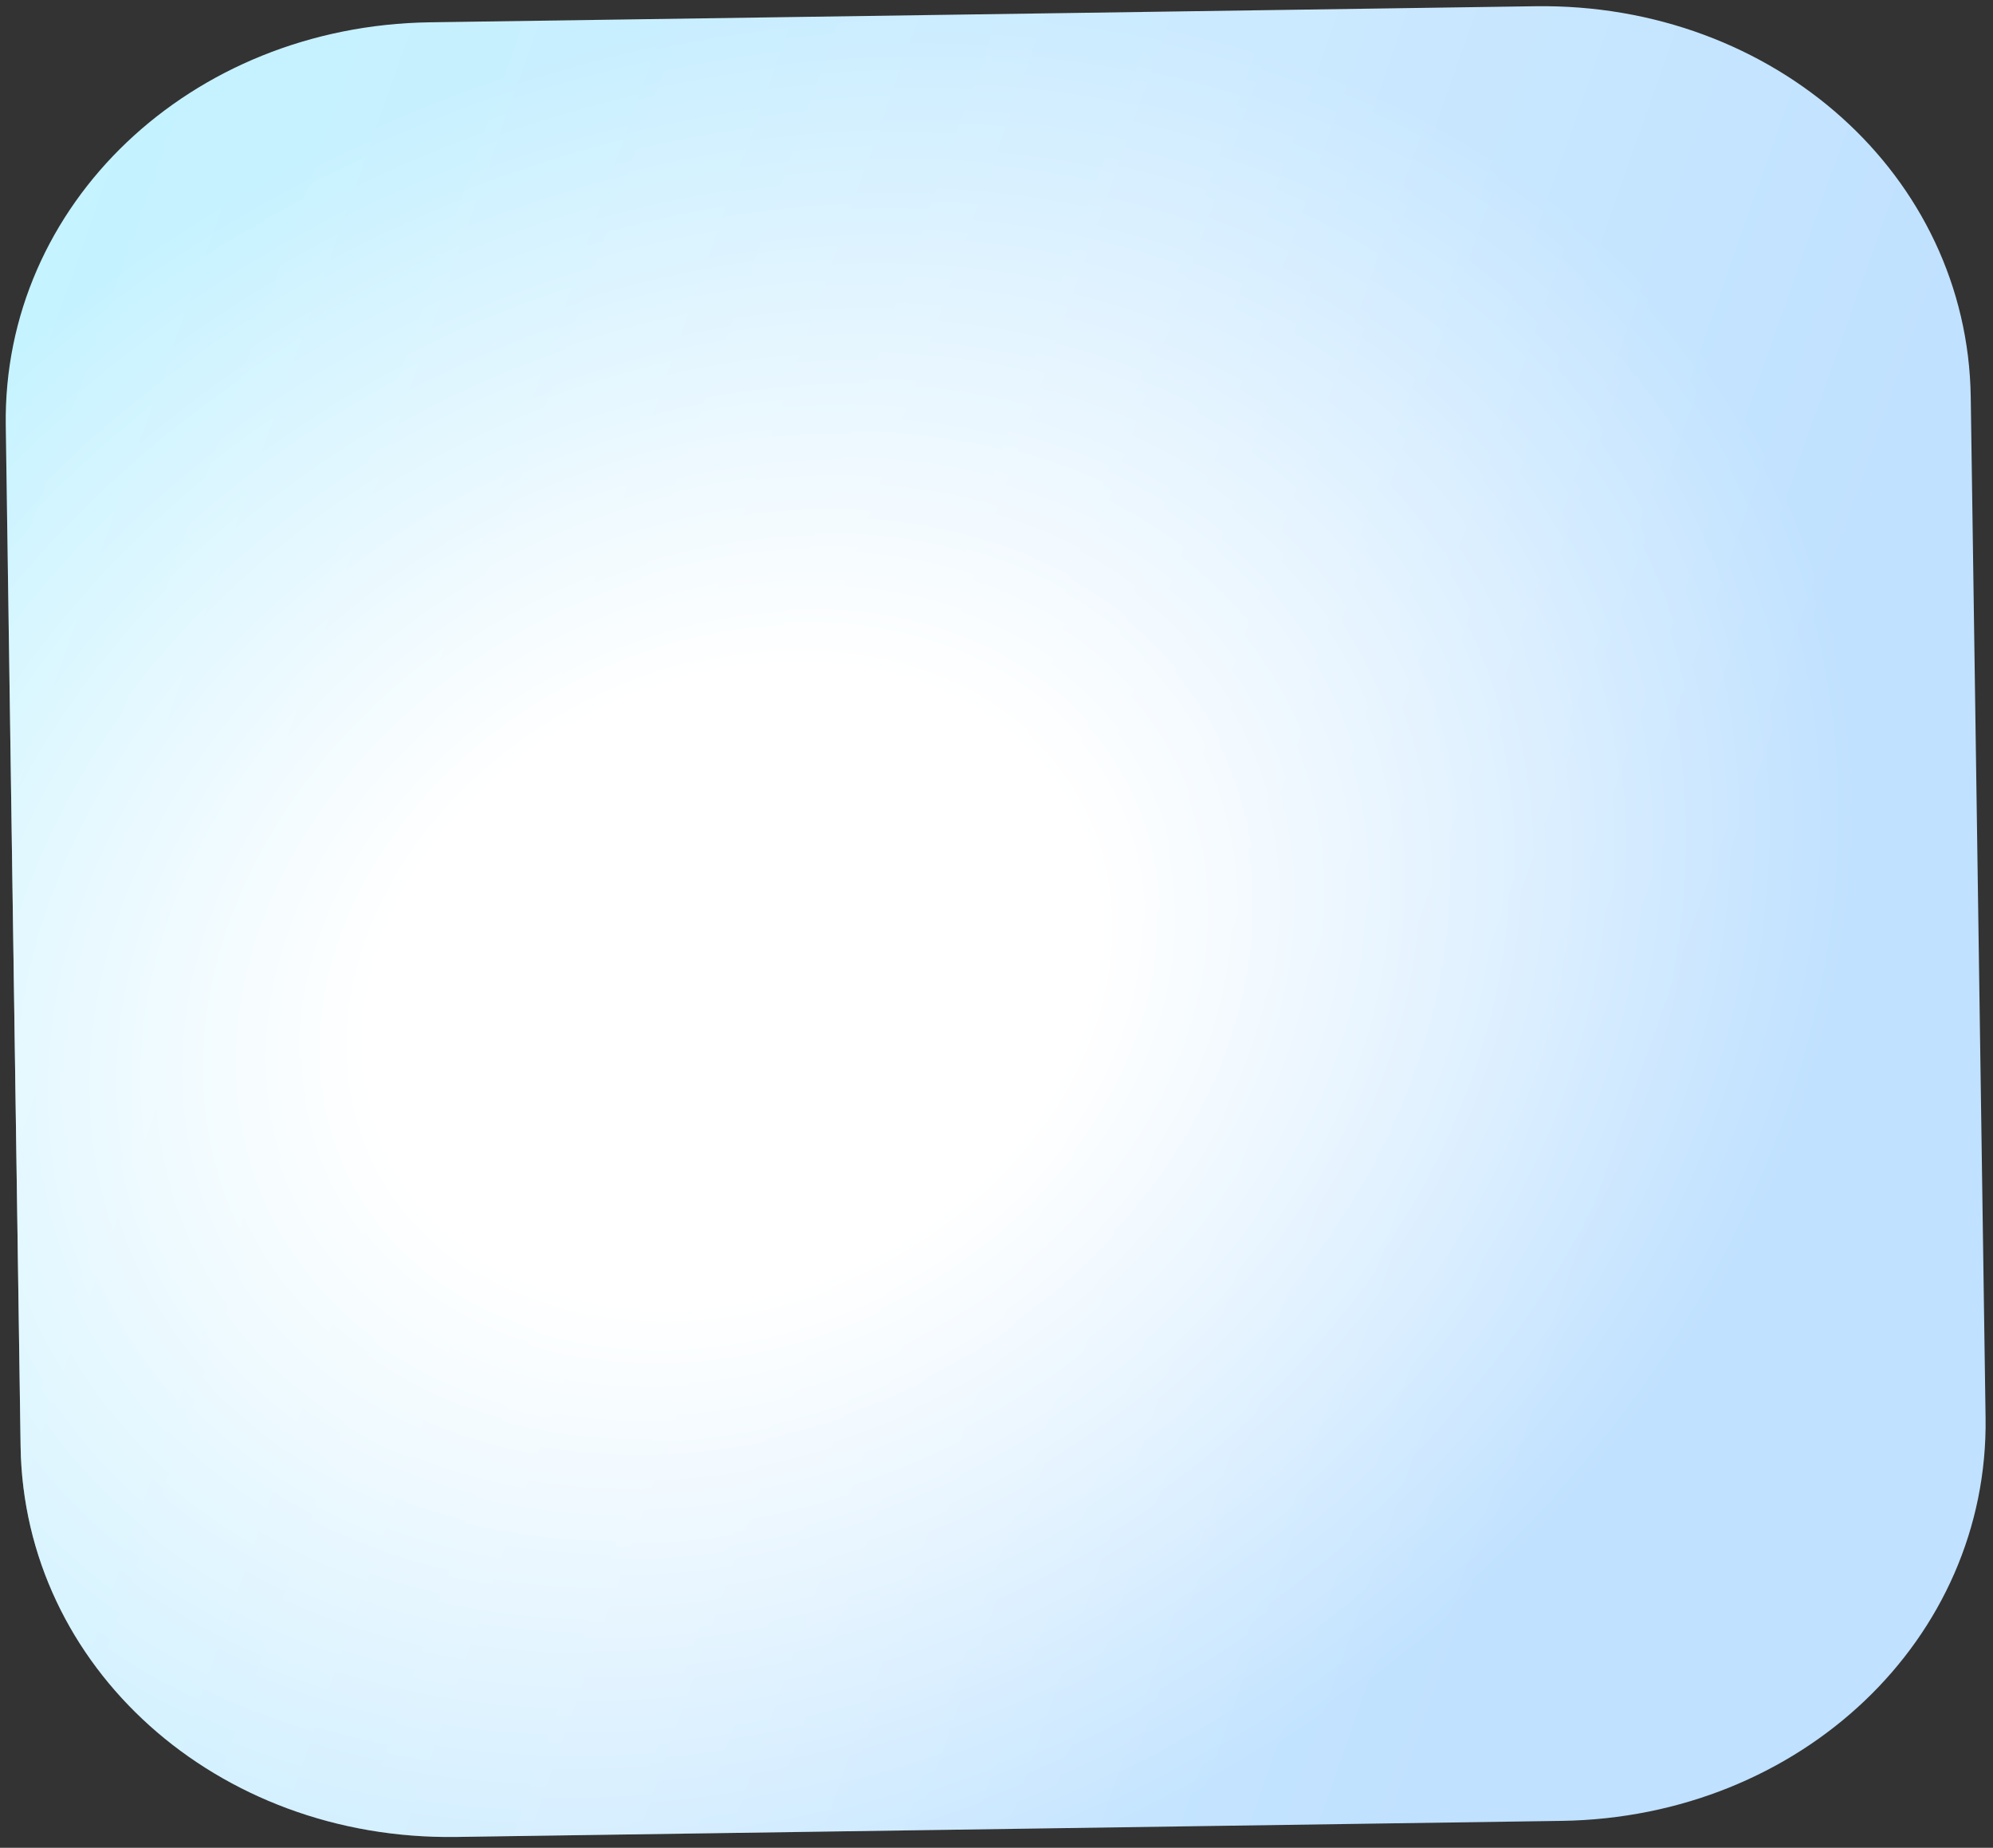
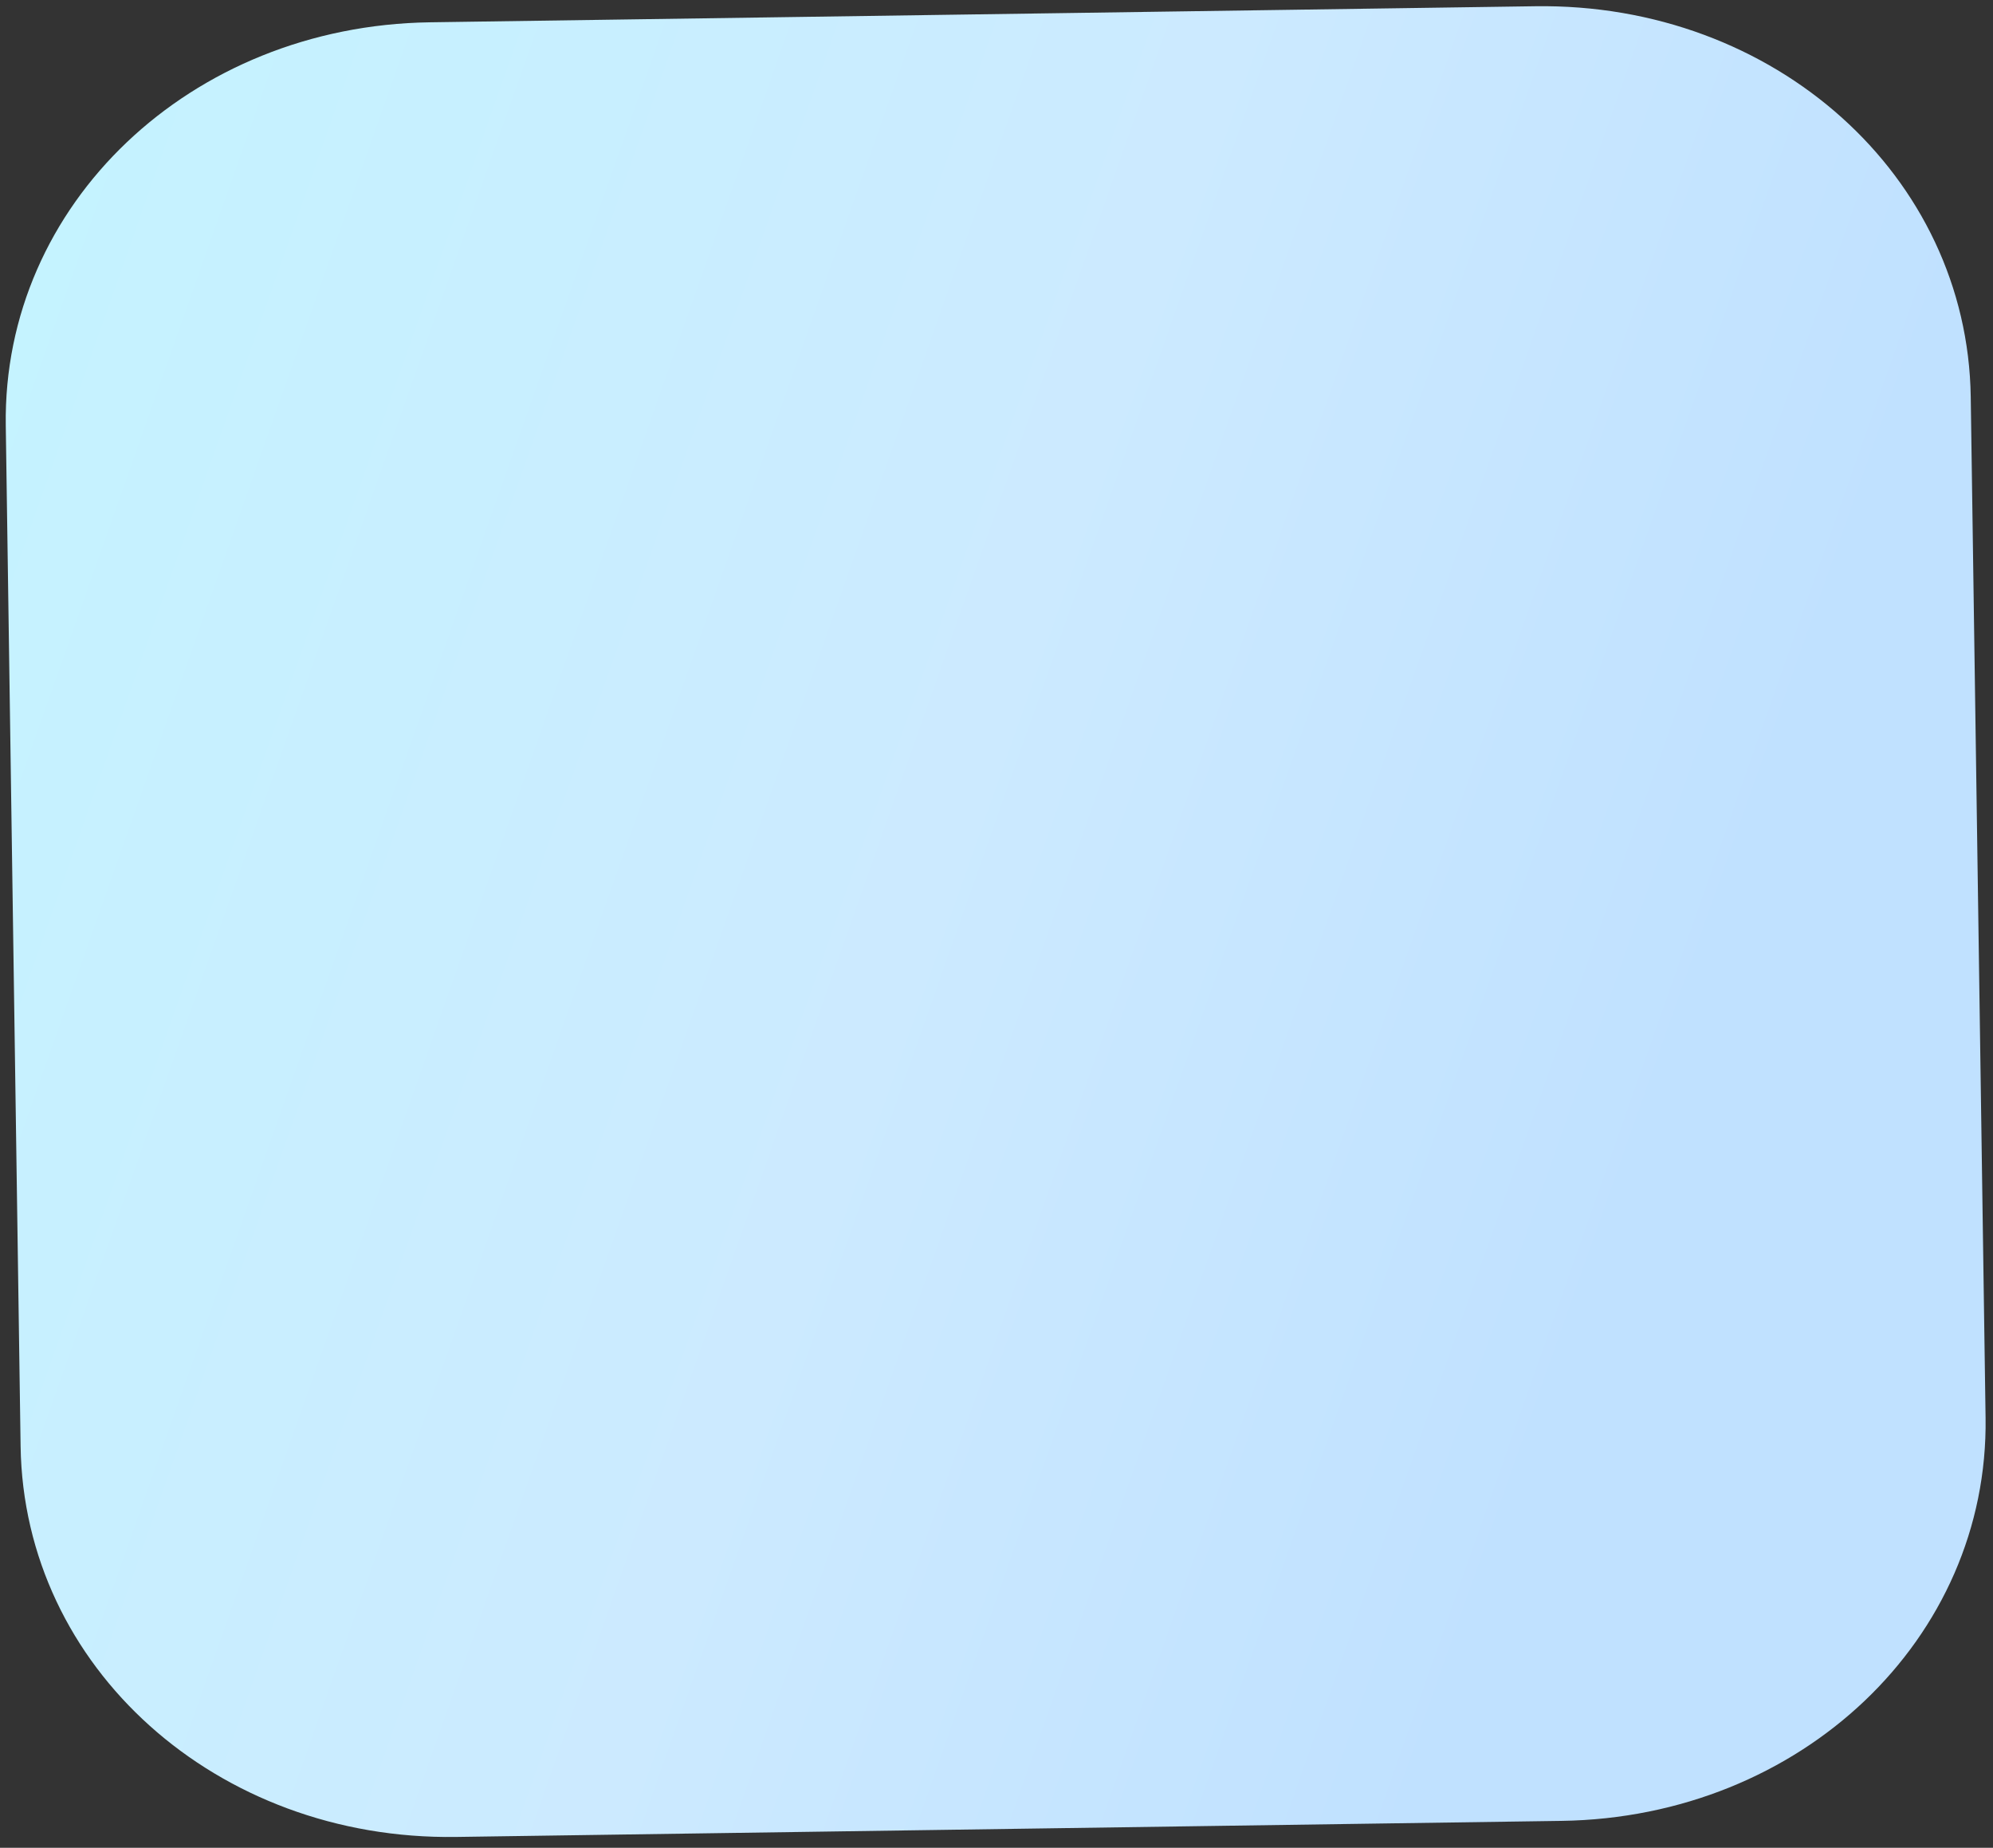
<svg xmlns="http://www.w3.org/2000/svg" width="288" height="267" fill="none">
  <rect width="100%" height="100%" fill="#333333" stroke="none" />
  <path d="M62.114 3.223C27.508 3.726.369 29.528.834 61.485L2.977 208.98c.464 31.957 28.341 56.959 62.947 56.456l159.722-2.321c34.607-.503 61.745-26.305 61.281-58.262l-2.144-147.494C284.319 25.4 256.442.399 221.836.902L62.114 3.223z" fill="url(#paint0_linear)" />
-   <path d="M62.114 3.223C27.508 3.726.369 29.528.834 61.485L2.977 208.98c.464 31.957 28.341 56.959 62.947 56.456l159.722-2.321c34.607-.503 61.745-26.305 61.281-58.262l-2.144-147.494C284.319 25.4 256.442.399 221.836.902L62.114 3.223z" fill="url(#paint1_radial)" />
  <defs>
    <radialGradient id="paint1_radial" cx="0" cy="0" r="1" gradientUnits="userSpaceOnUse" gradientTransform="matrix(61.19 121.375 -151.043 76.146 105.772 142.592)">
      <stop offset=".323" stop-color="#fff" />
      <stop offset="1" stop-color="#fff" stop-opacity="0" />
    </radialGradient>
    <linearGradient id="paint0_linear" x1="-4.289" y1="4.188" x2="263.551" y2="98.643" gradientUnits="userSpaceOnUse">
      <stop stop-color="#C4F4FF" />
      <stop offset=".604" stop-color="#CCEAFF" />
      <stop offset="1" stop-color="#C0E1FF" />
    </linearGradient>
  </defs>
</svg>